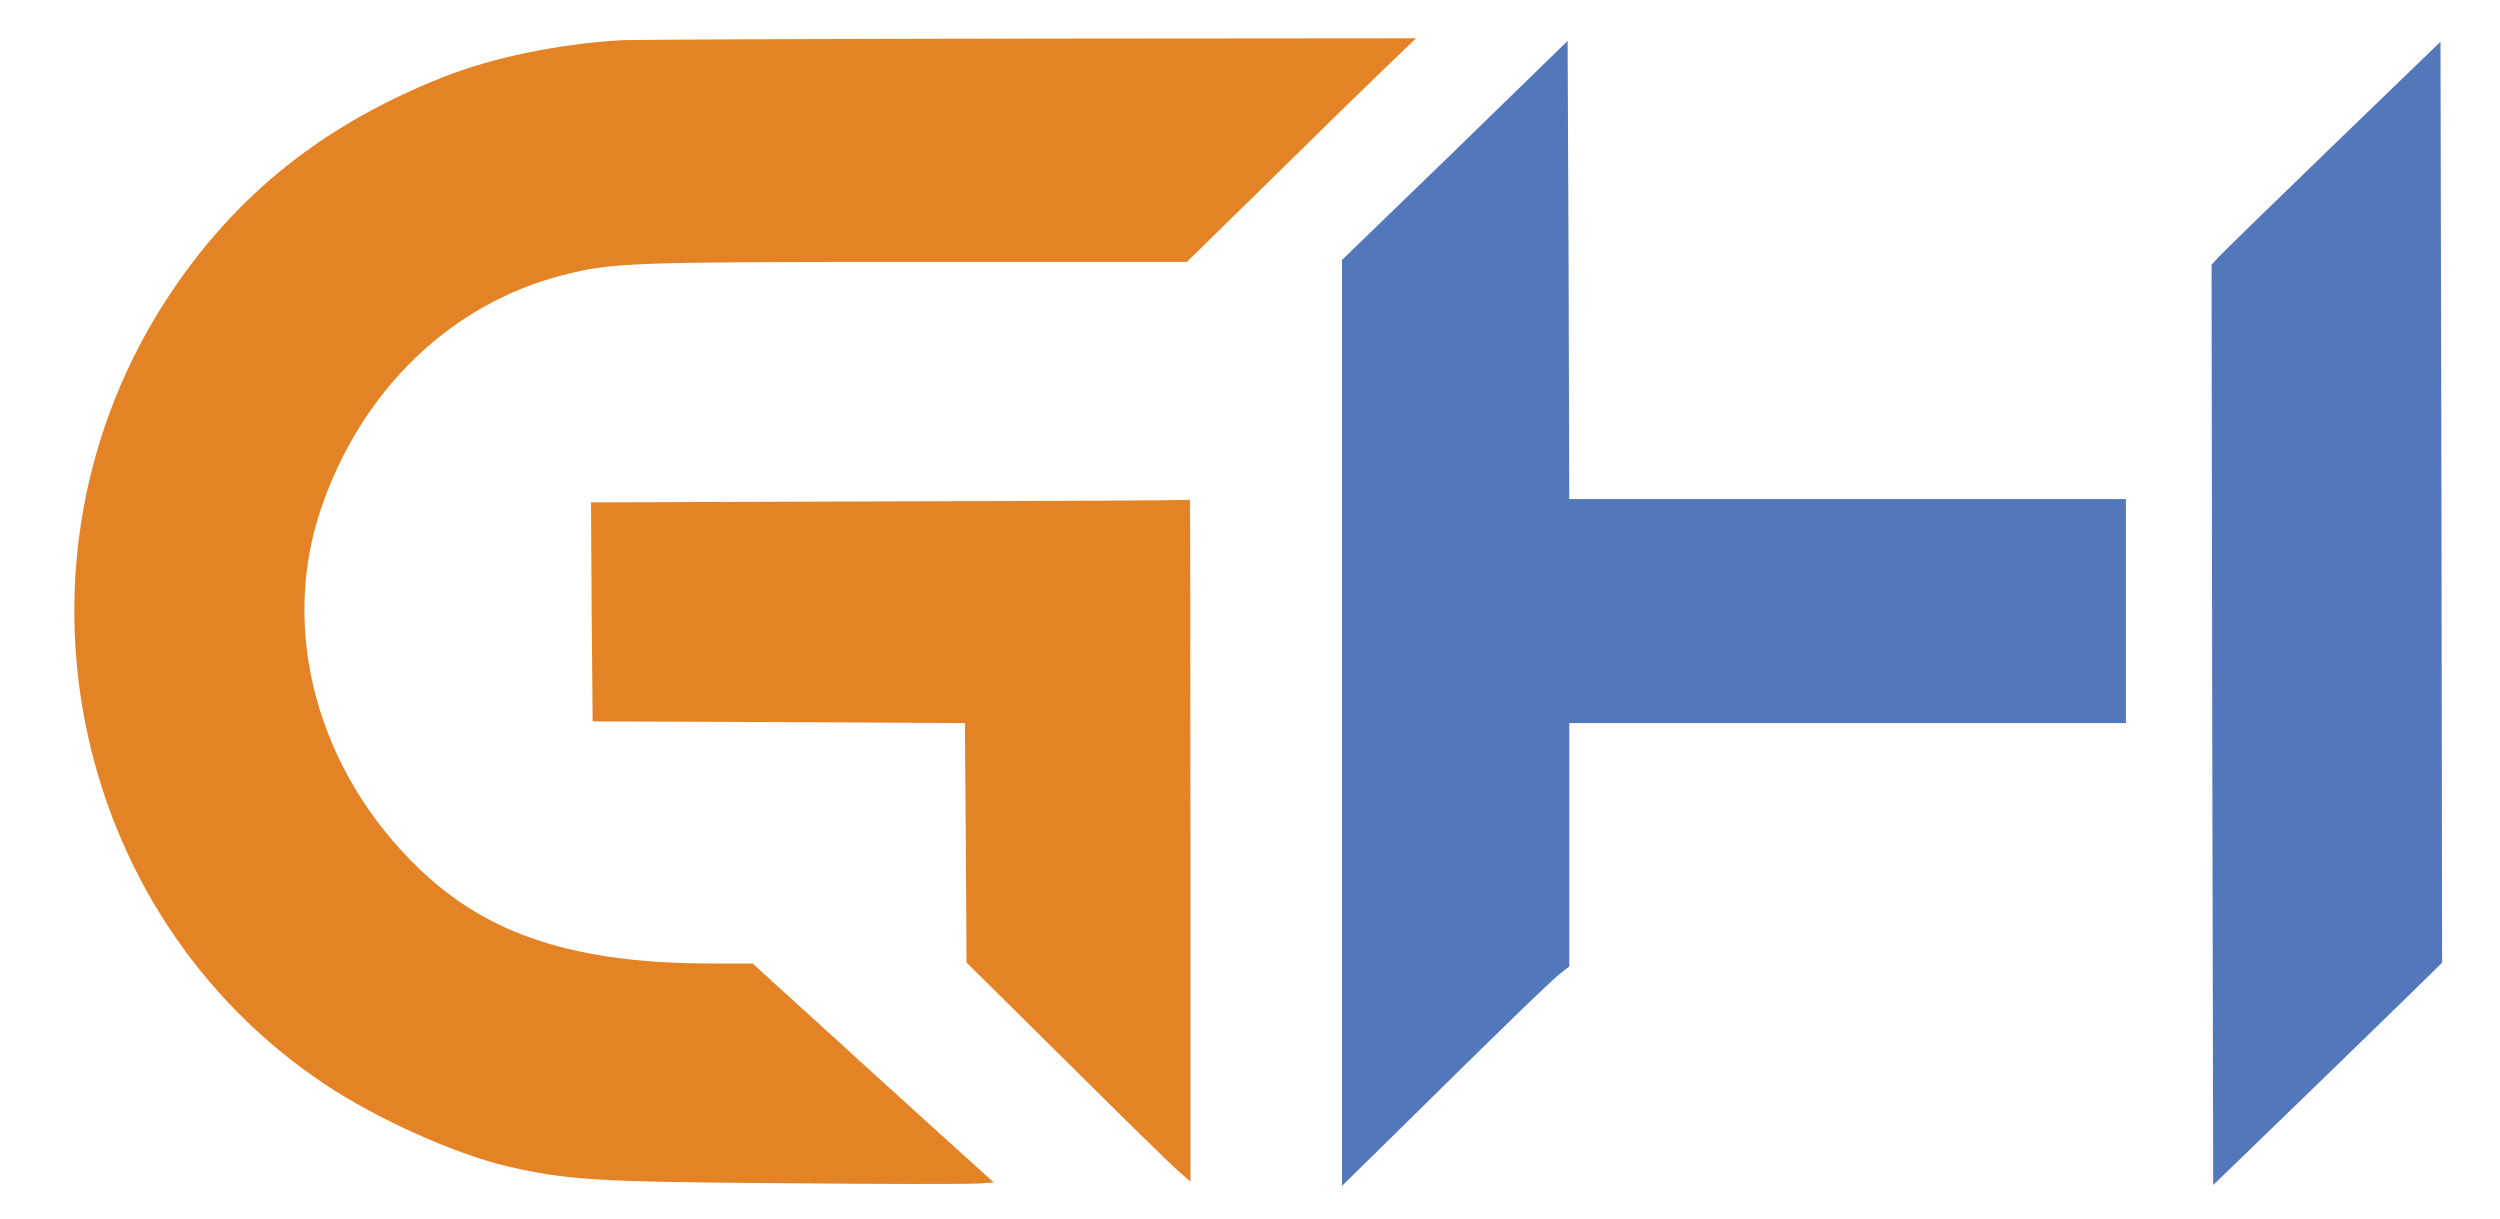
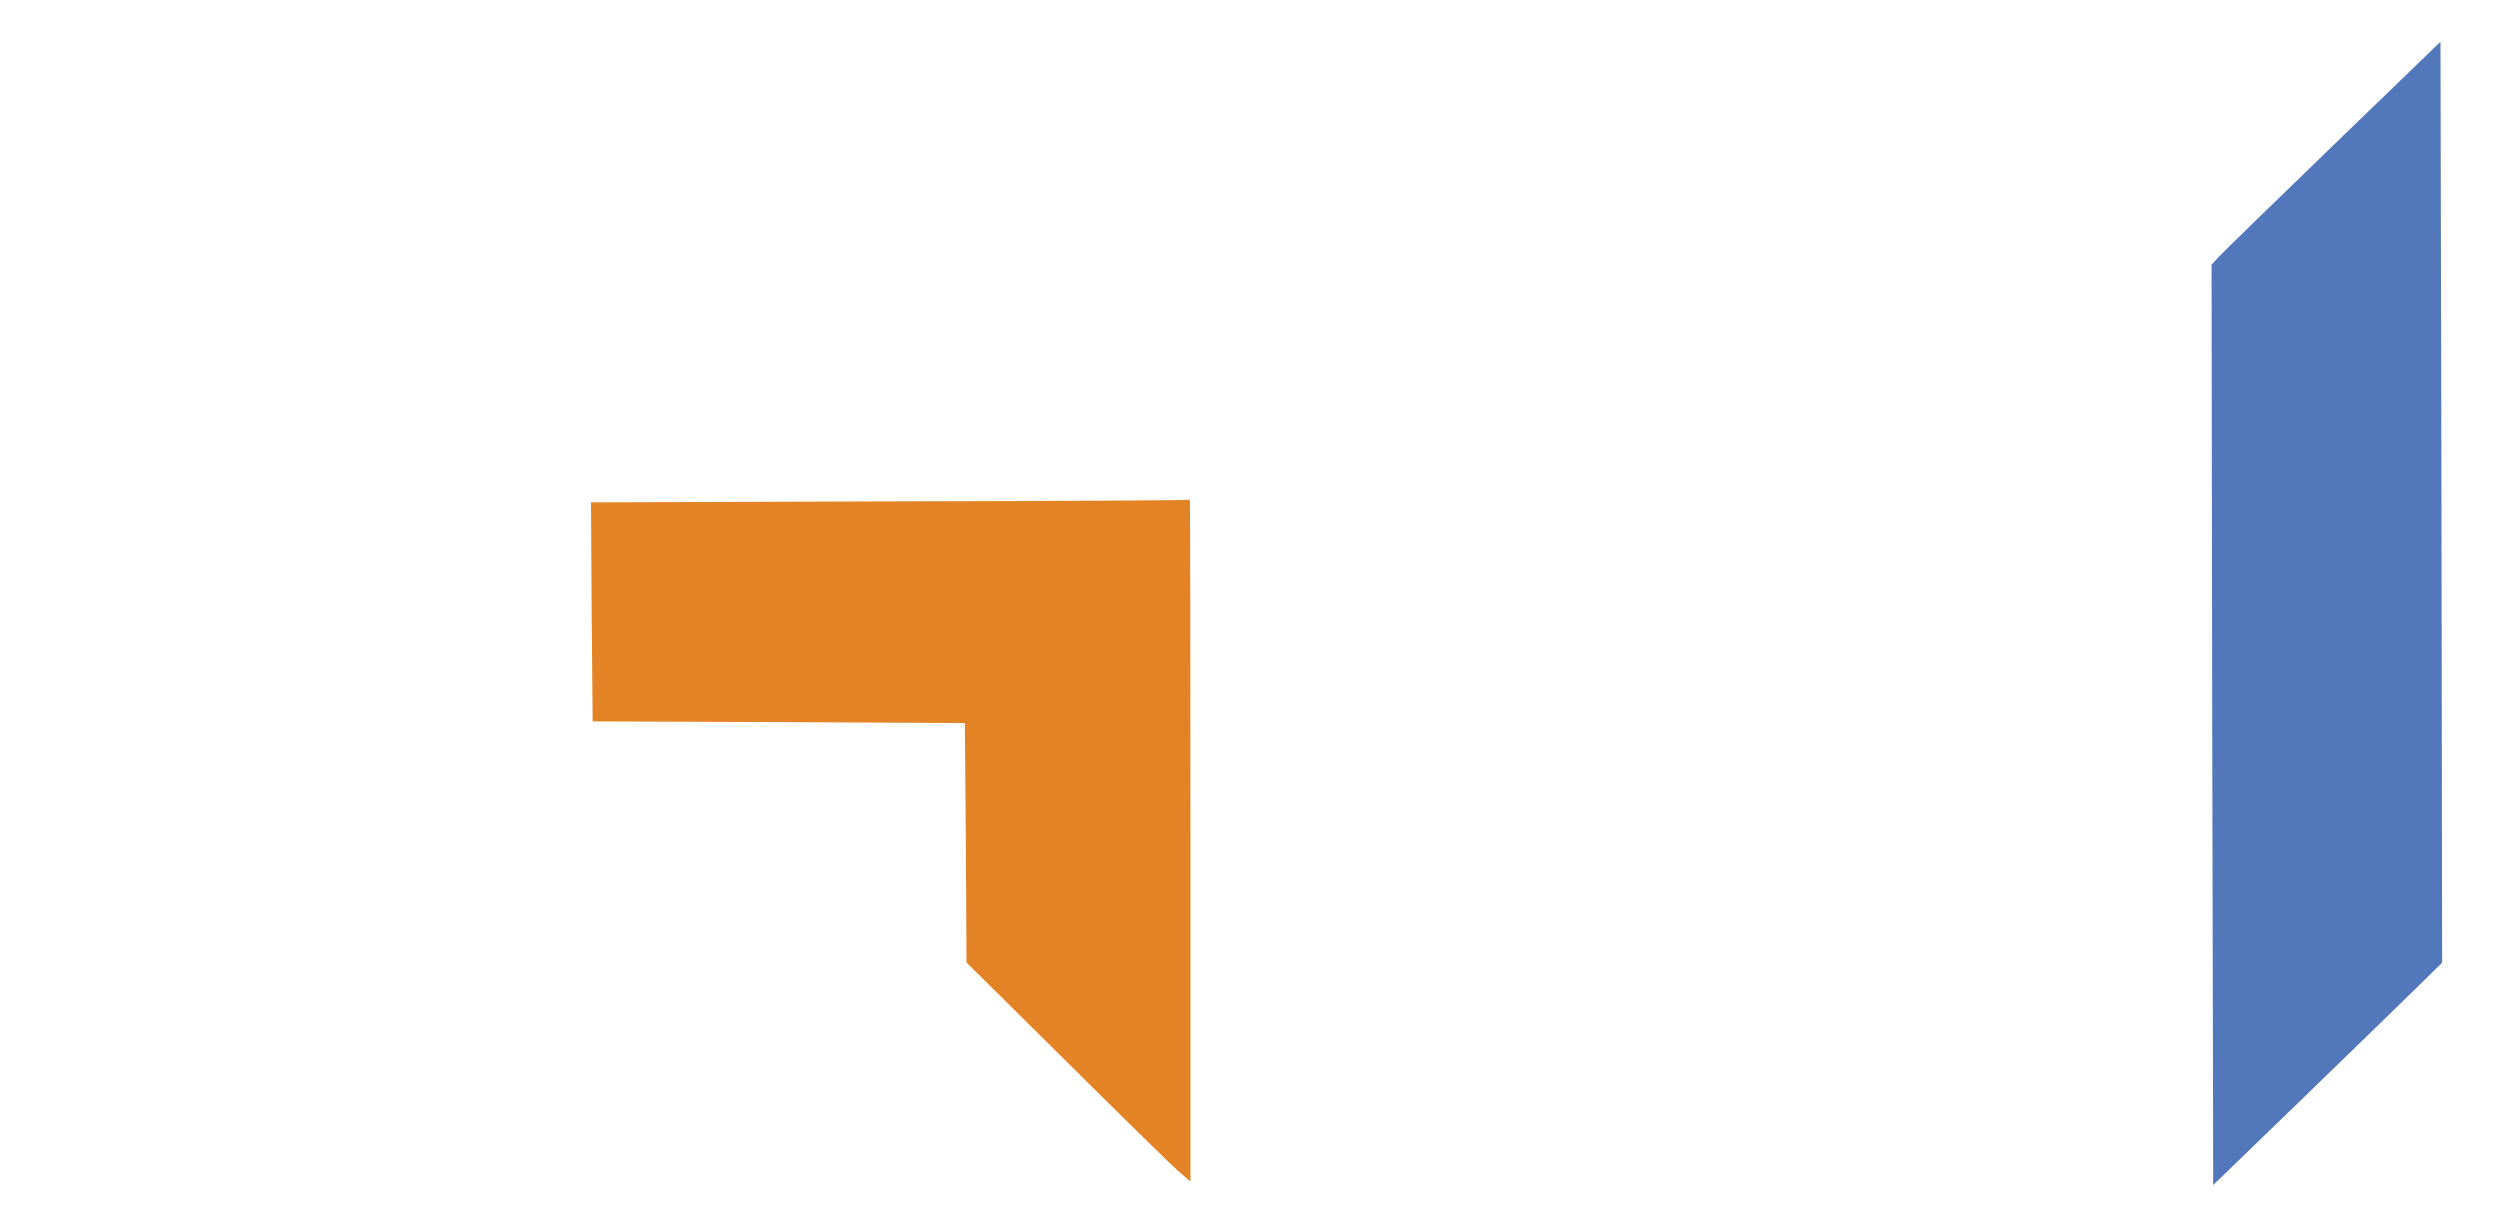
<svg xmlns="http://www.w3.org/2000/svg" version="1.1" x="0px" y="0px" viewBox="0 0 759 370" style="enable-background:new 0 0 759 370;" xml:space="preserve">
  <style type="text/css">
	.st0{fill-rule:evenodd;clip-rule:evenodd;fill:#5377BB;}
	.st1{fill-rule:evenodd;clip-rule:evenodd;fill:#E48325;}
</style>
  <g id="New_Layer">
    <g>
-       <path class="st0" d="M441.73,45.72l-34.3,33.2v140.5v140.6l15.8-15.5c32.7-32.3,47.8-46.9,50.5-49l2.7-2.1v-37v-36.9h84.5h84.5    v-34v-34h-84.5h-84.5l-0.2-69.6l-0.3-69.5L441.73,45.72z" />
-     </g>
+       </g>
    <g>
      <path class="st0" d="M708.43,44.07c-17.9,17.3-33.5,32.5-34.8,33.9l-2.2,2.4l0.2,139.7l0.3,139.7l24.5-23.7    c13.5-13.1,29.1-28.2,34.8-33.8l10.2-10l-0.2-139.8l-0.3-139.8L708.43,44.07z" />
    </g>
    <g>
      <g>
-         <path class="st1" d="M188.43,12.22c-19.2,1.2-38.6,5.2-53.4,11c-36.6,14.4-63.5,35.8-83.9,66.8c-52.2,79.3-30.8,186.9,47.4,239.1     c16.1,10.7,39.5,21.2,55.6,25c17.9,4.1,26.3,4.7,82.8,5.1c30.3,0.3,57.2,0.3,59.9,0.1l4.9-0.3l-18.9-17.1     c-10.4-9.4-20.6-18.7-22.6-20.5c-2-1.9-7.2-6.6-11.4-10.4c-4.3-3.9-10.6-9.6-14.1-12.8l-6.2-5.7h-12.3     c-41.6,0-68.1-8.6-89.1-28.9c-30.7-29.5-42.3-72-29.7-109.1c12.2-36,39.4-62.3,73.5-71c14.7-3.8,20.9-4,106-4h83.4l25.3-24.8     c13.9-13.7,29.6-29,34.8-34l9.5-9.1l-118,0.1C247.03,11.82,191.43,12.02,188.43,12.22z" />
        <path class="st1" d="M270.13,152.22l-90.7,0.3l0.2,33.3l0.3,33.2l56.5,0.2l56.5,0.3l0.3,36.3l0.2,36.4l30.3,30     c16.6,16.5,31.9,31.5,34,33.3l3.7,3.2v-103.6c0-57-0.1-103.5-0.2-103.4C361.03,151.92,320.13,152.12,270.13,152.22z" />
      </g>
    </g>
  </g>
  <g id="MasterLayer_1">
</g>
</svg>